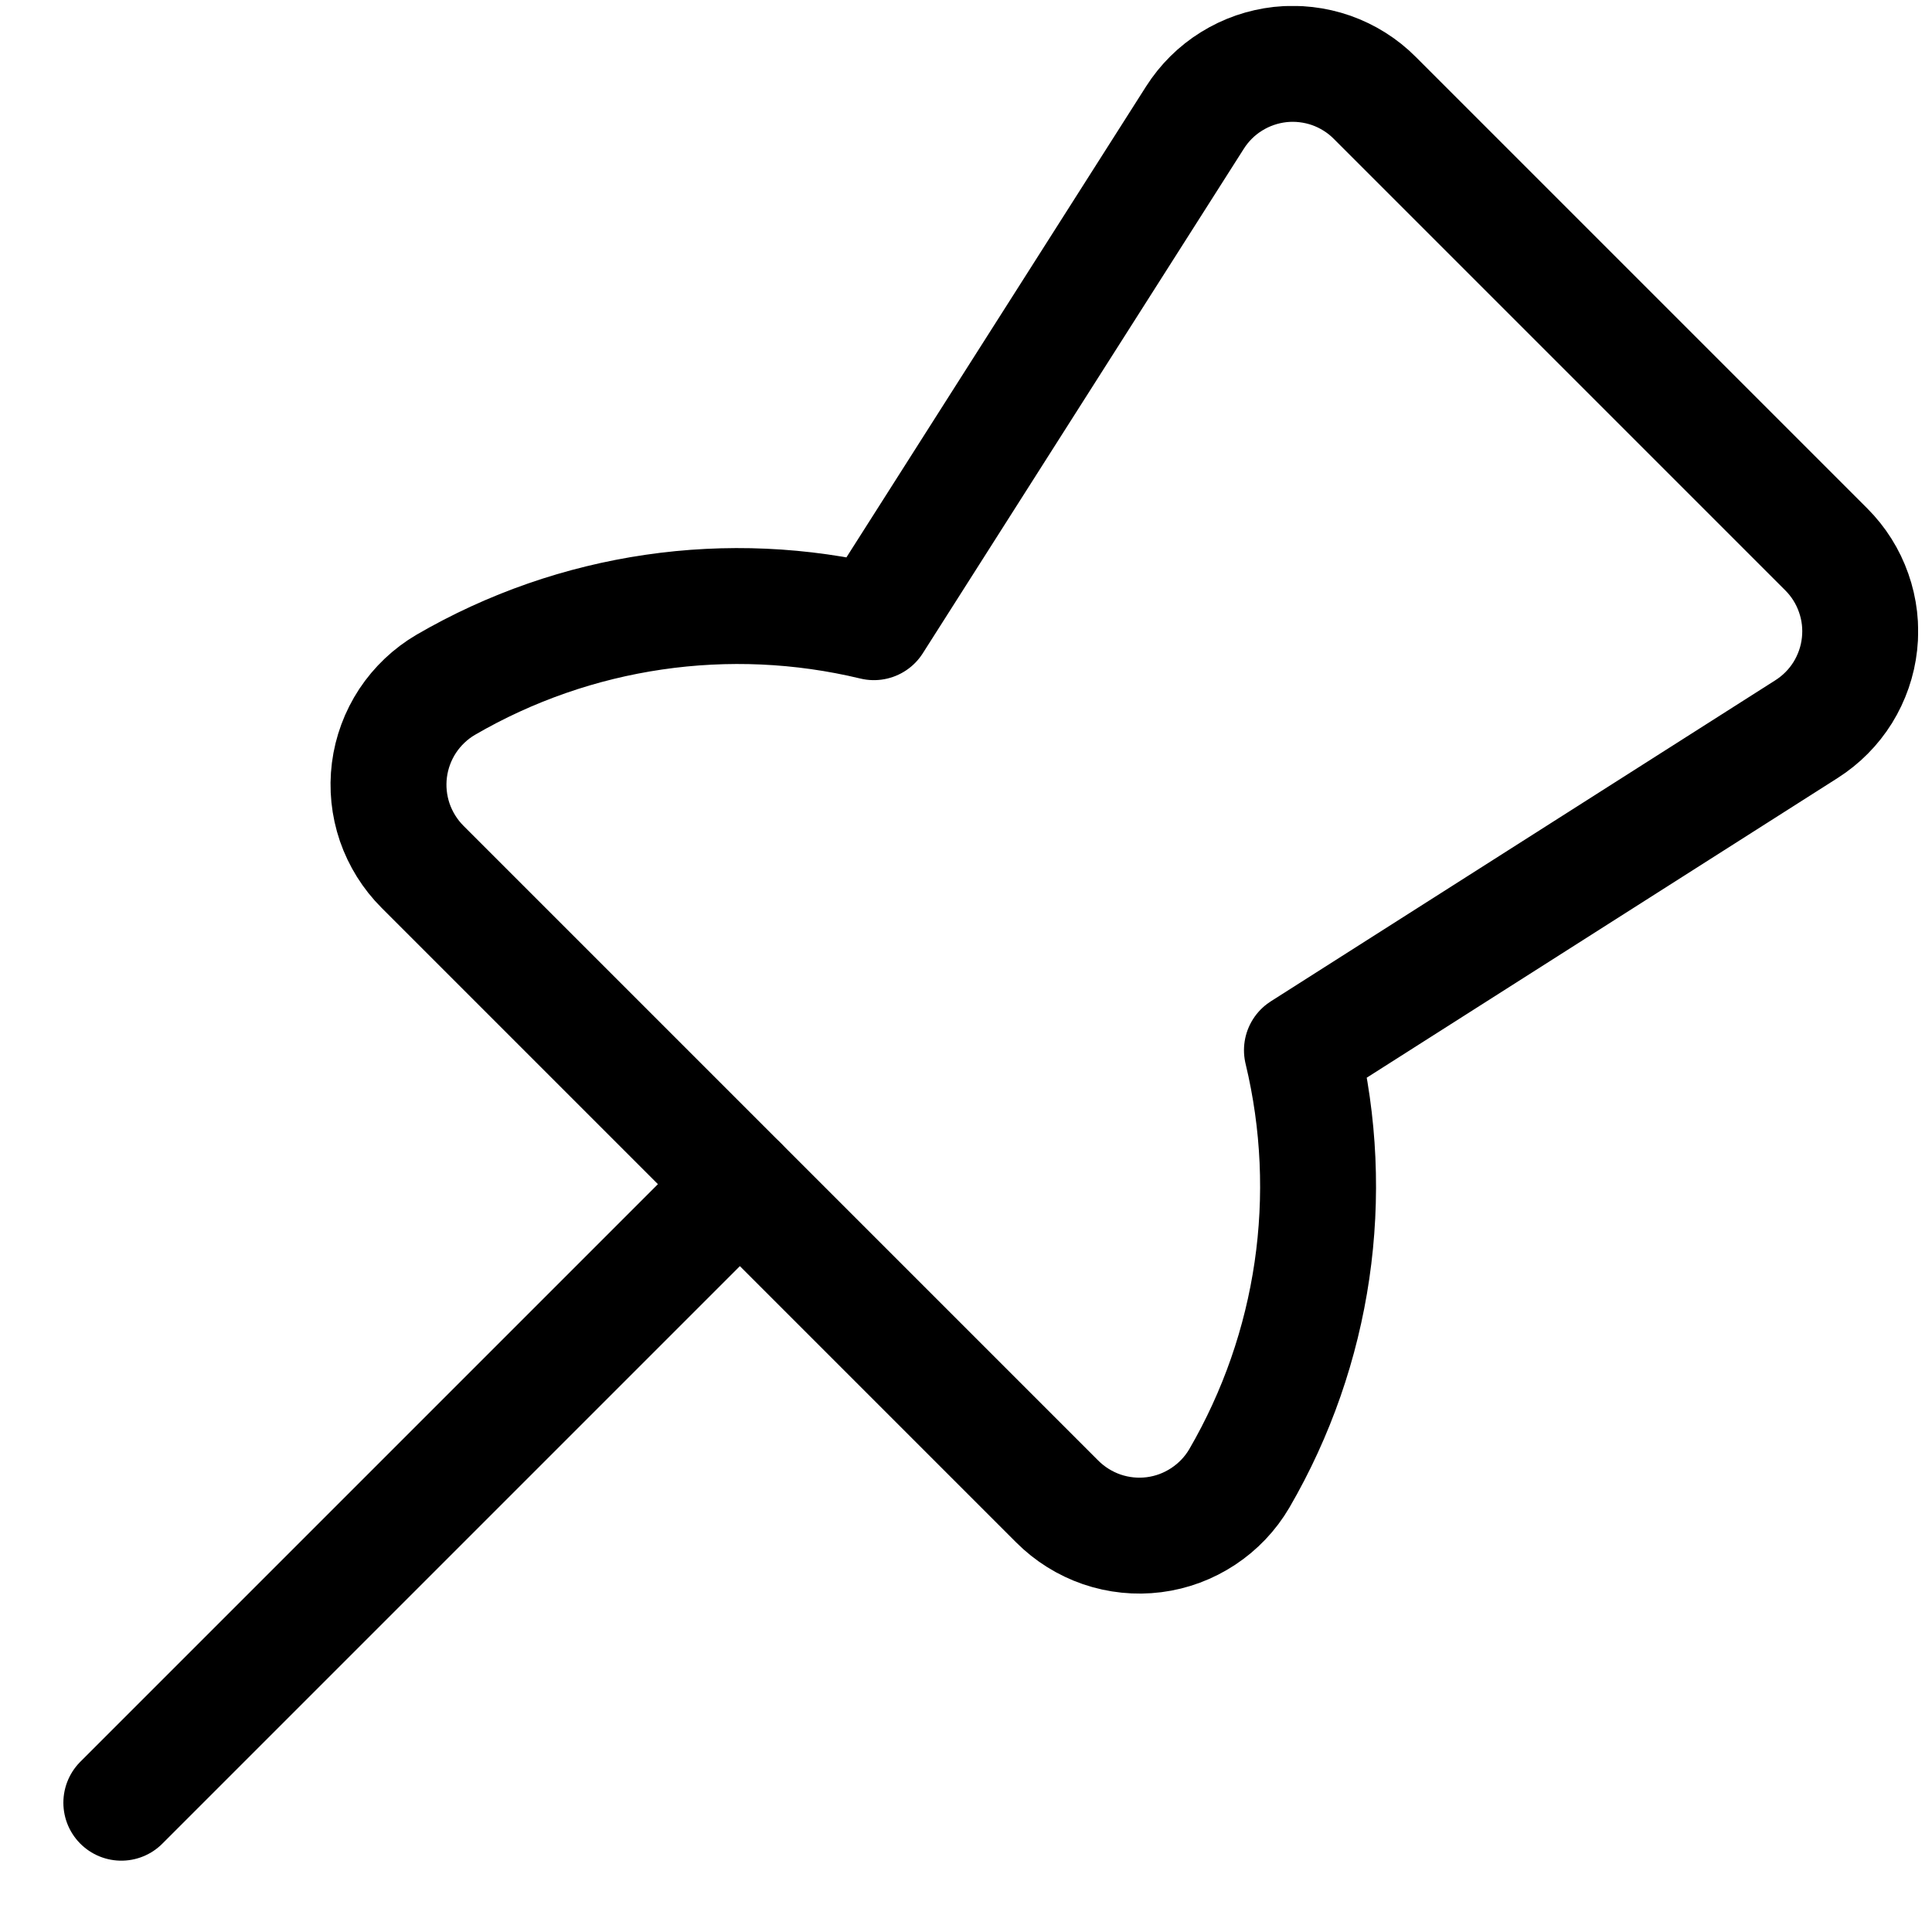
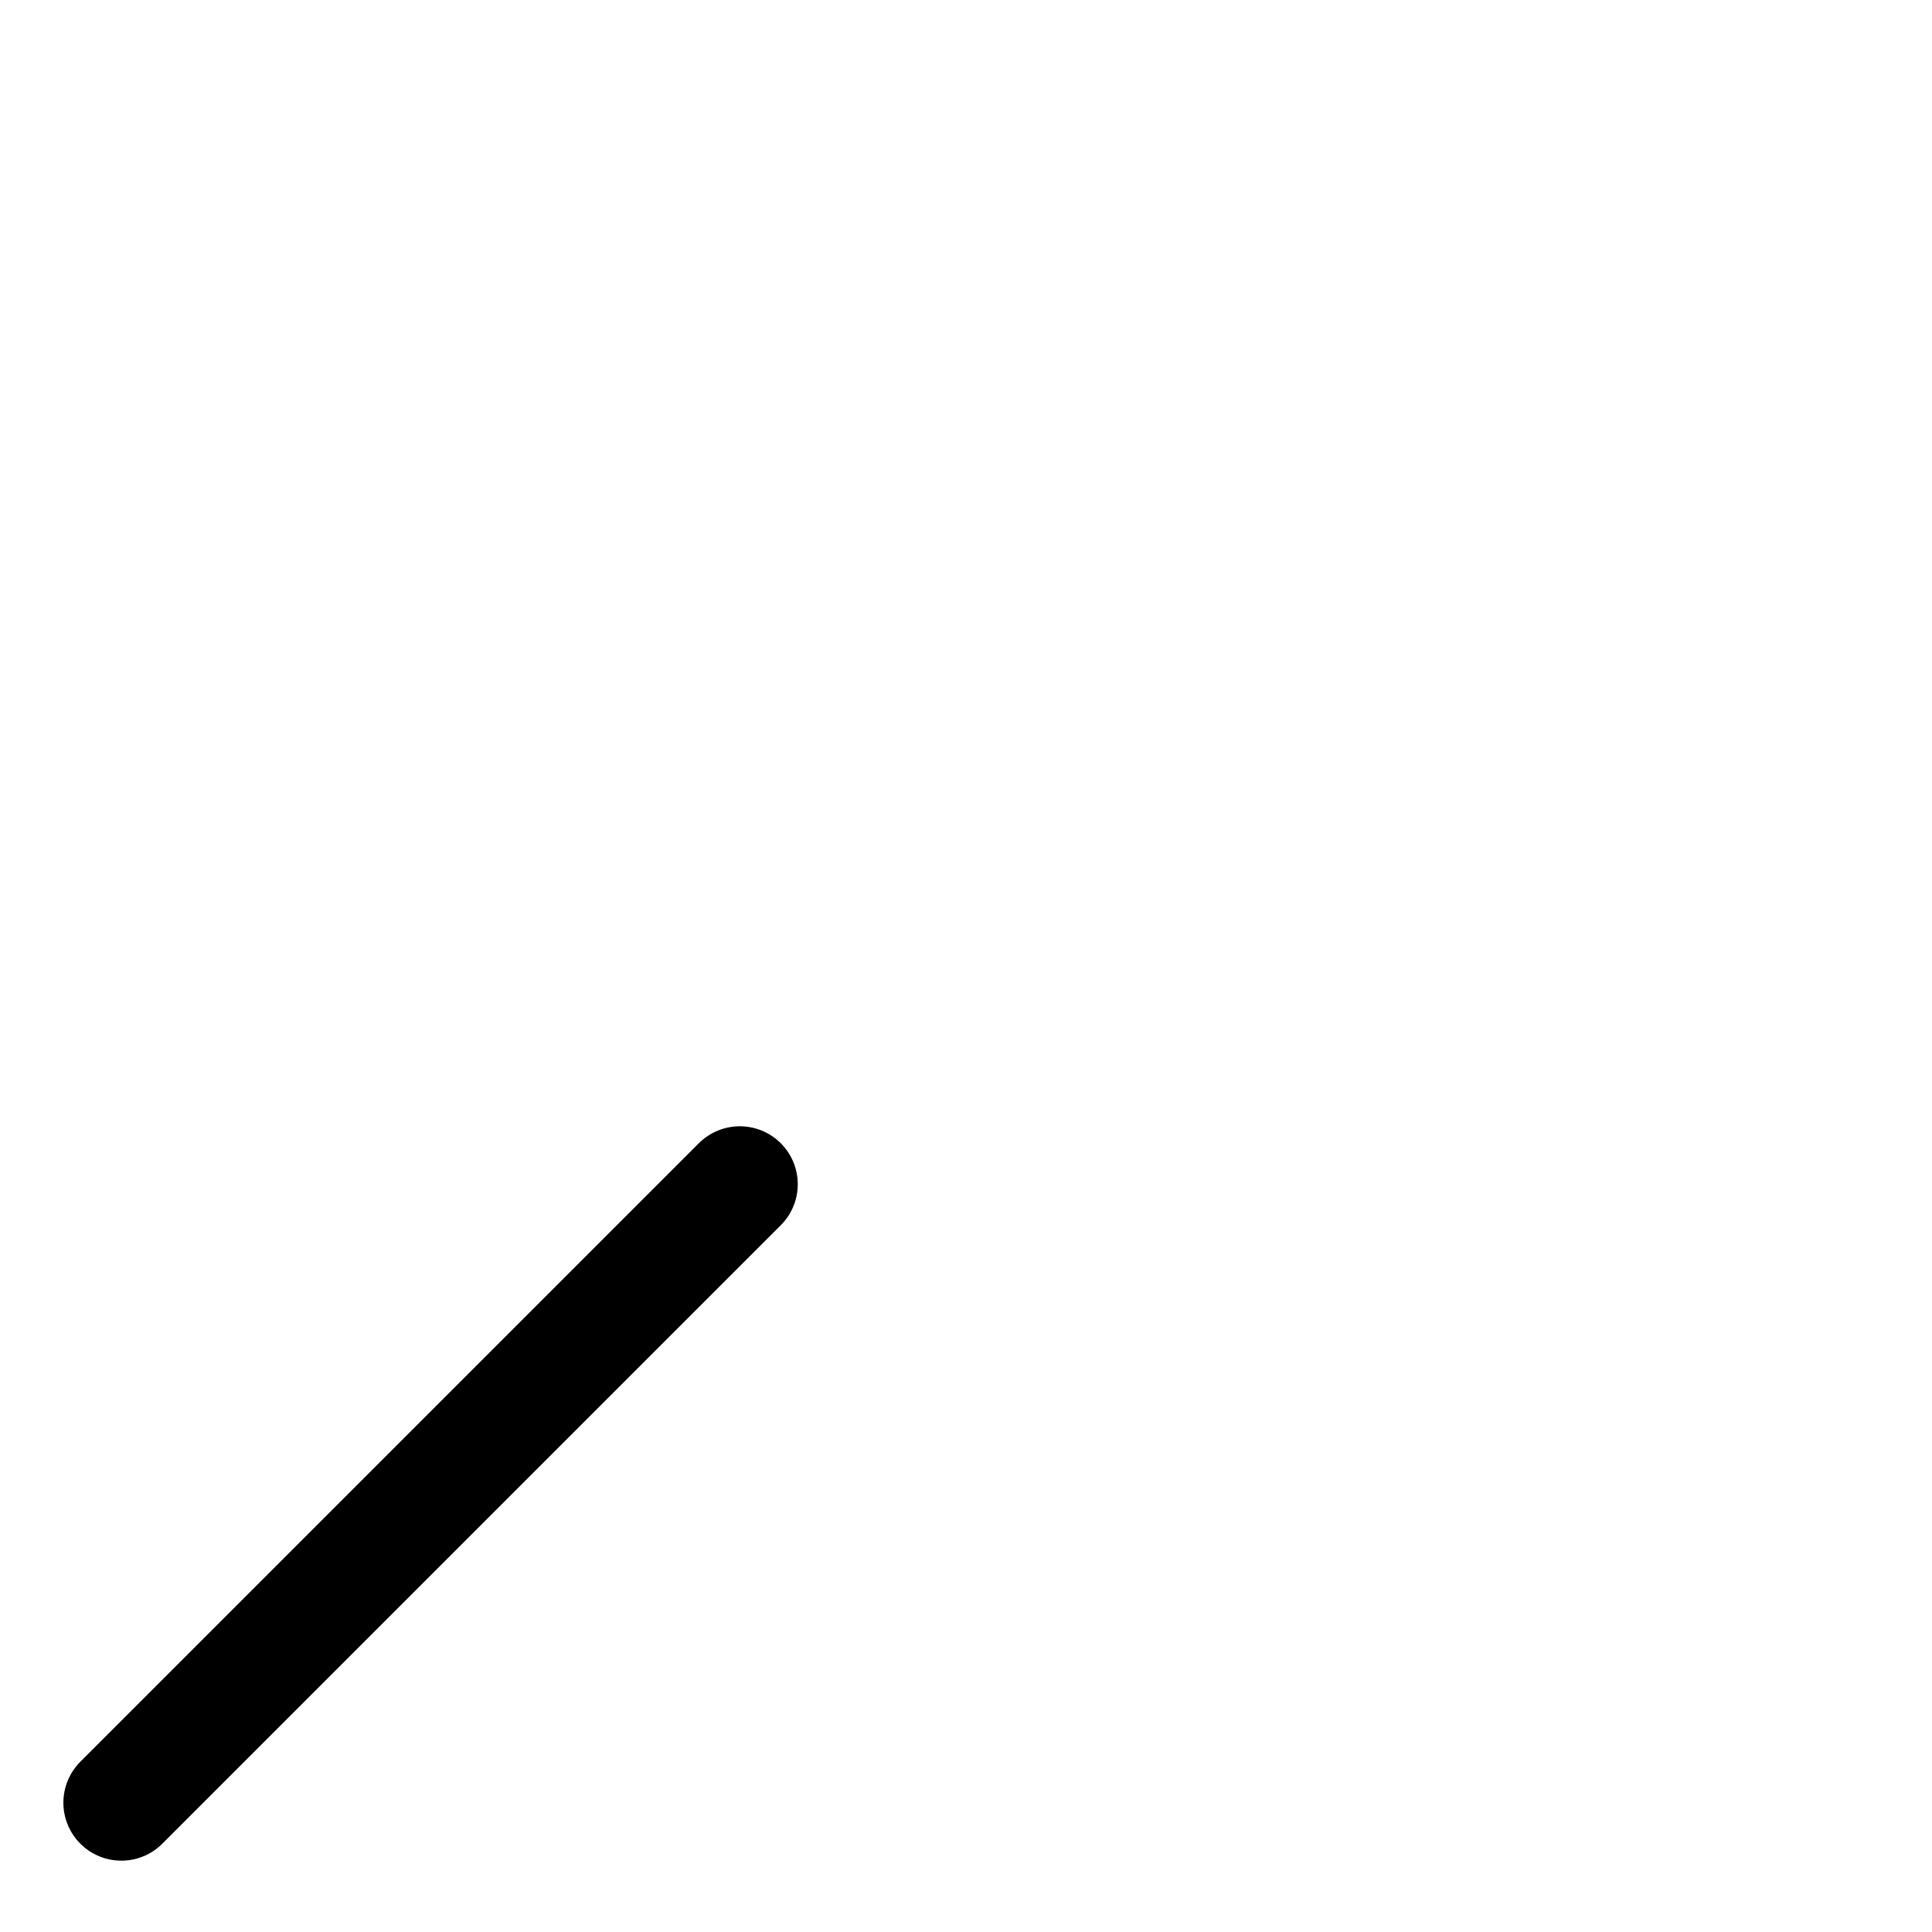
<svg xmlns="http://www.w3.org/2000/svg" width="25" height="25" viewBox="0 0 25 25" fill="none">
  <g clip-path="url(#clip0_1325_2432)">
-     <path d="M5.768 8.861C5.57 8.977 5.402 9.137 5.275 9.328C5.149 9.52 5.068 9.737 5.039 9.965C5.01 10.193 5.034 10.424 5.108 10.641C5.183 10.858 5.306 11.055 5.468 11.217L13.681 19.43C13.843 19.592 14.04 19.715 14.257 19.79C14.474 19.864 14.705 19.888 14.933 19.859C15.161 19.83 15.378 19.749 15.57 19.622C15.761 19.496 15.921 19.328 16.037 19.13C17.01 17.456 17.3 15.472 16.847 13.59L23.376 9.435C23.566 9.314 23.726 9.153 23.845 8.962C23.963 8.771 24.038 8.556 24.062 8.333C24.087 8.11 24.061 7.884 23.986 7.672C23.912 7.46 23.791 7.268 23.632 7.109L17.789 1.266C17.631 1.107 17.438 0.986 17.226 0.911C17.014 0.837 16.788 0.811 16.565 0.835C16.342 0.86 16.127 0.934 15.936 1.053C15.745 1.171 15.584 1.331 15.463 1.521L11.308 8.051C9.426 7.598 7.442 7.888 5.768 8.861Z" stroke="black" stroke-width="1.5" stroke-linecap="round" stroke-linejoin="round" />
    <path d="M9.573 15.324L1.57 23.327" stroke="black" stroke-width="1.5" stroke-linecap="round" stroke-linejoin="round" />
  </g>
  <defs>
    <clipPath id="clip0_1325_2432">
      <rect width="24" height="24" fill="white" transform="translate(0.82 0.078)" />
    </clipPath>
  </defs>
</svg>